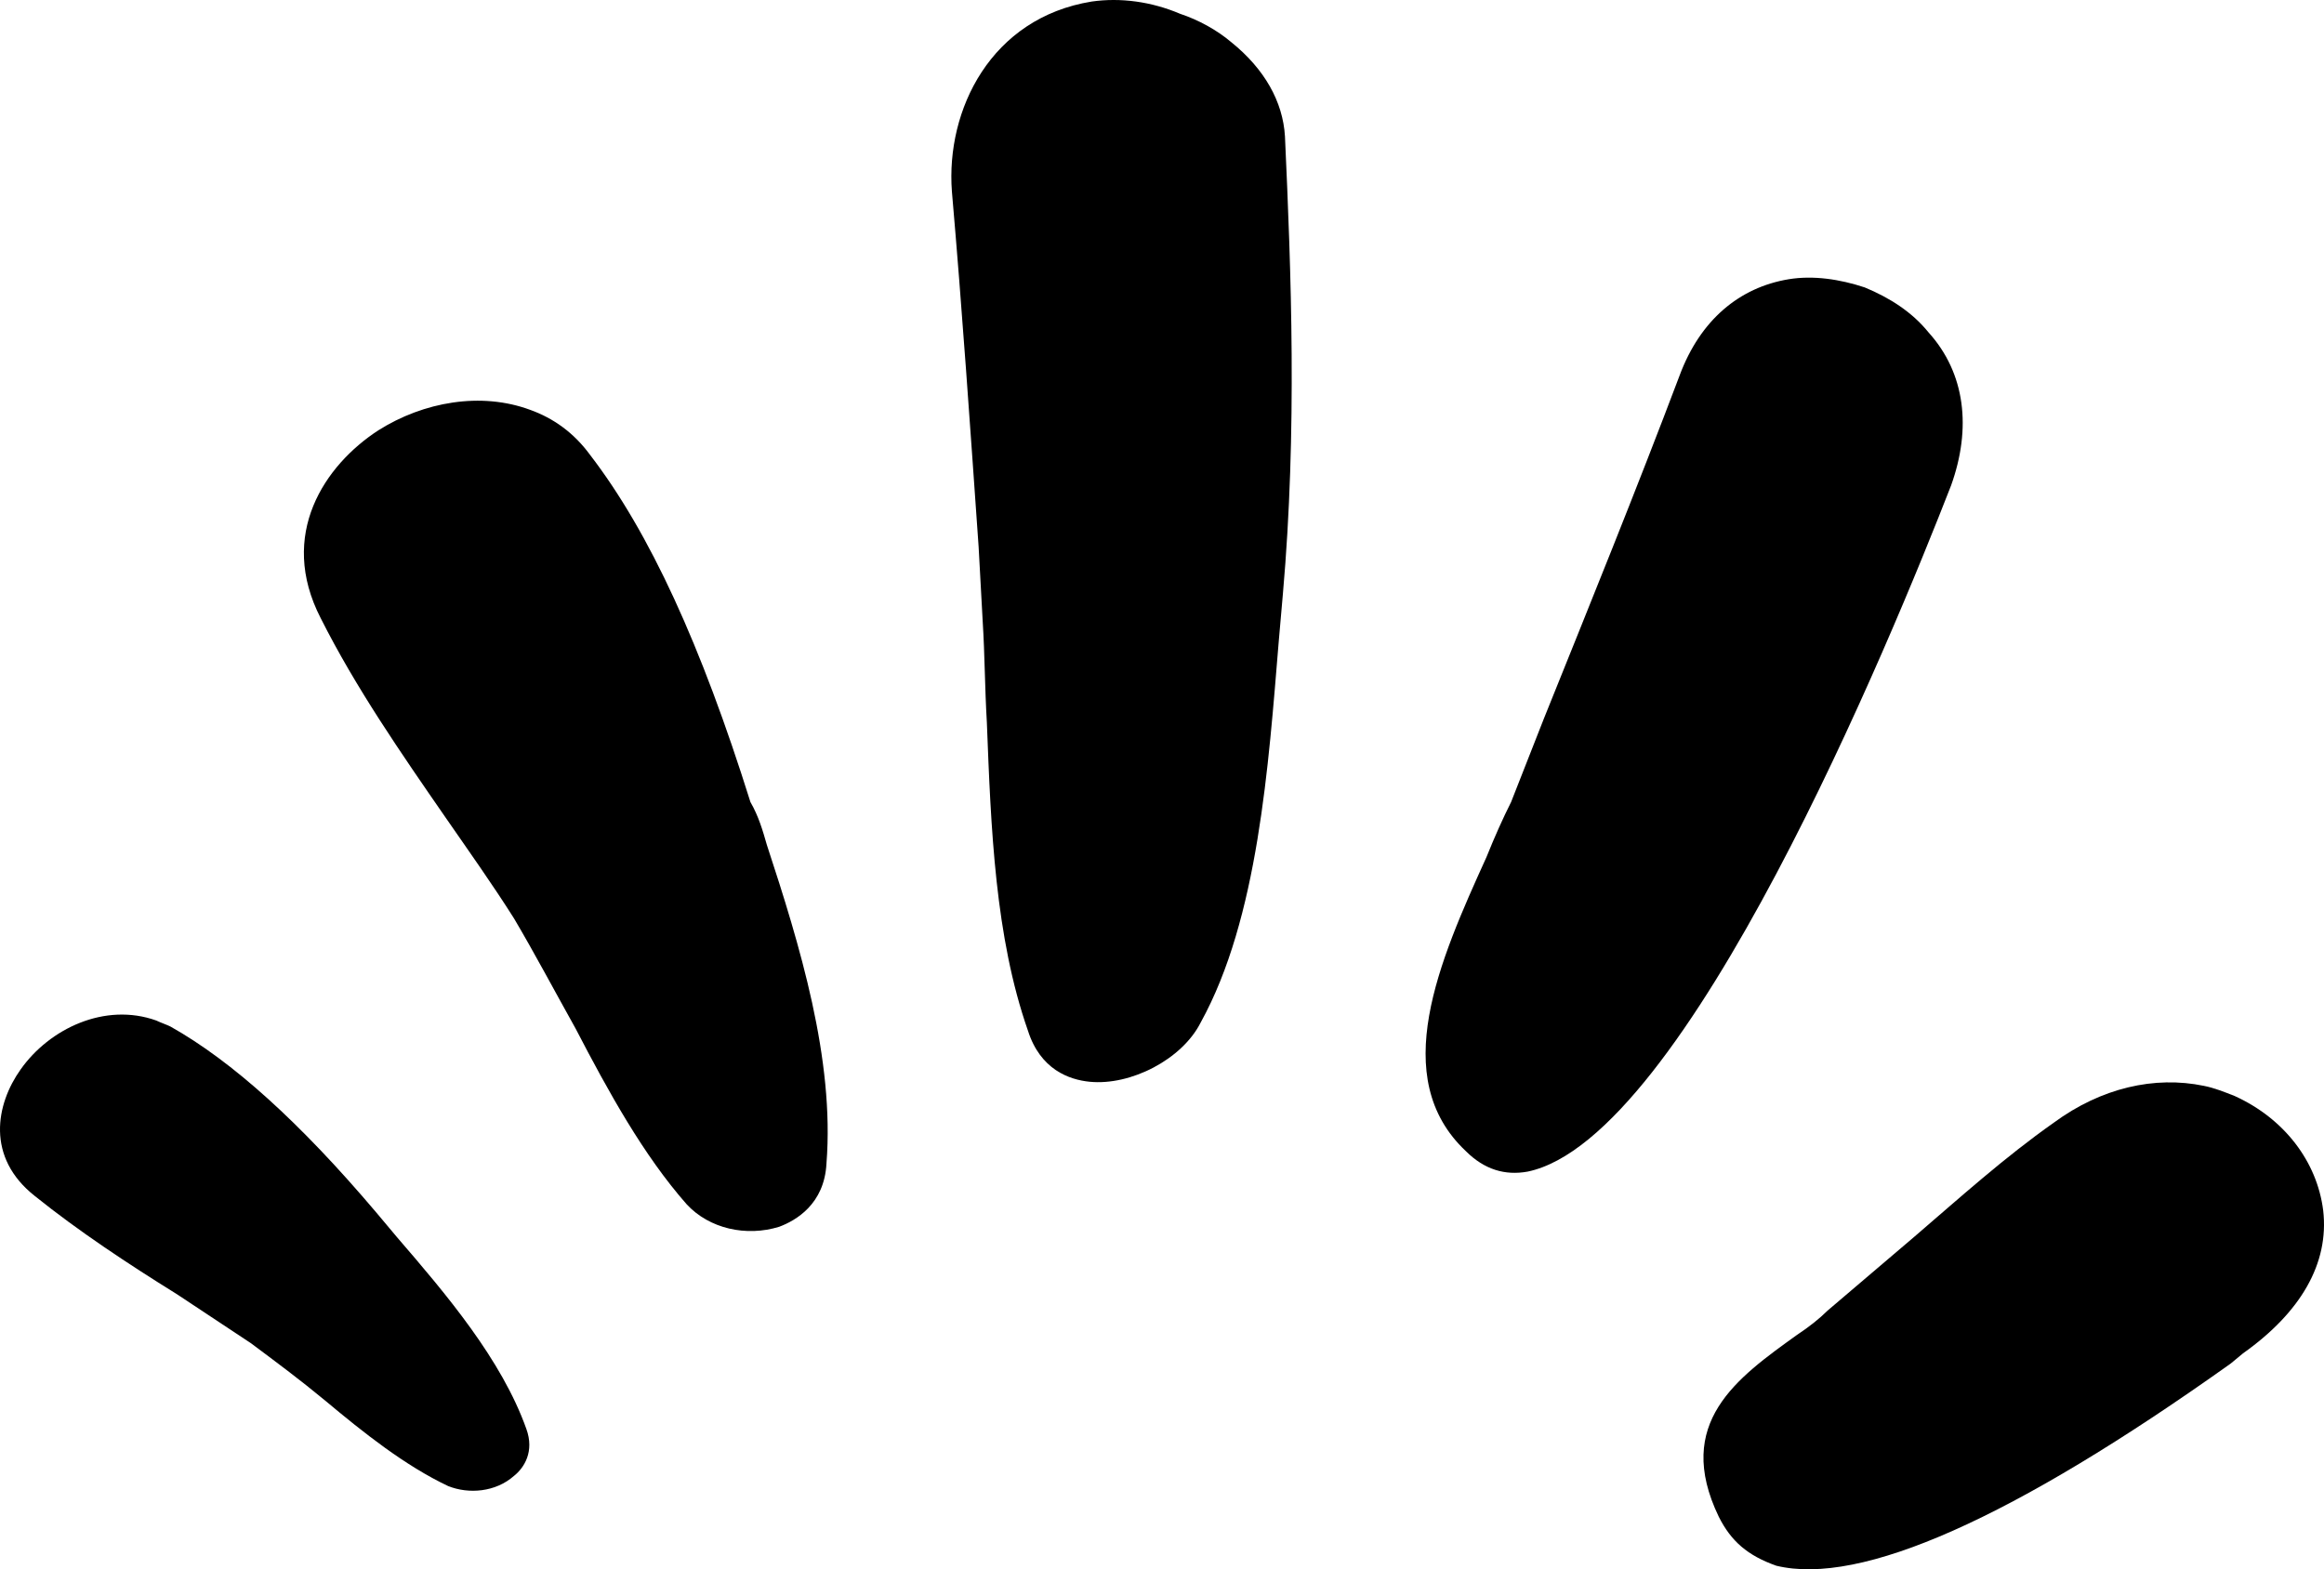
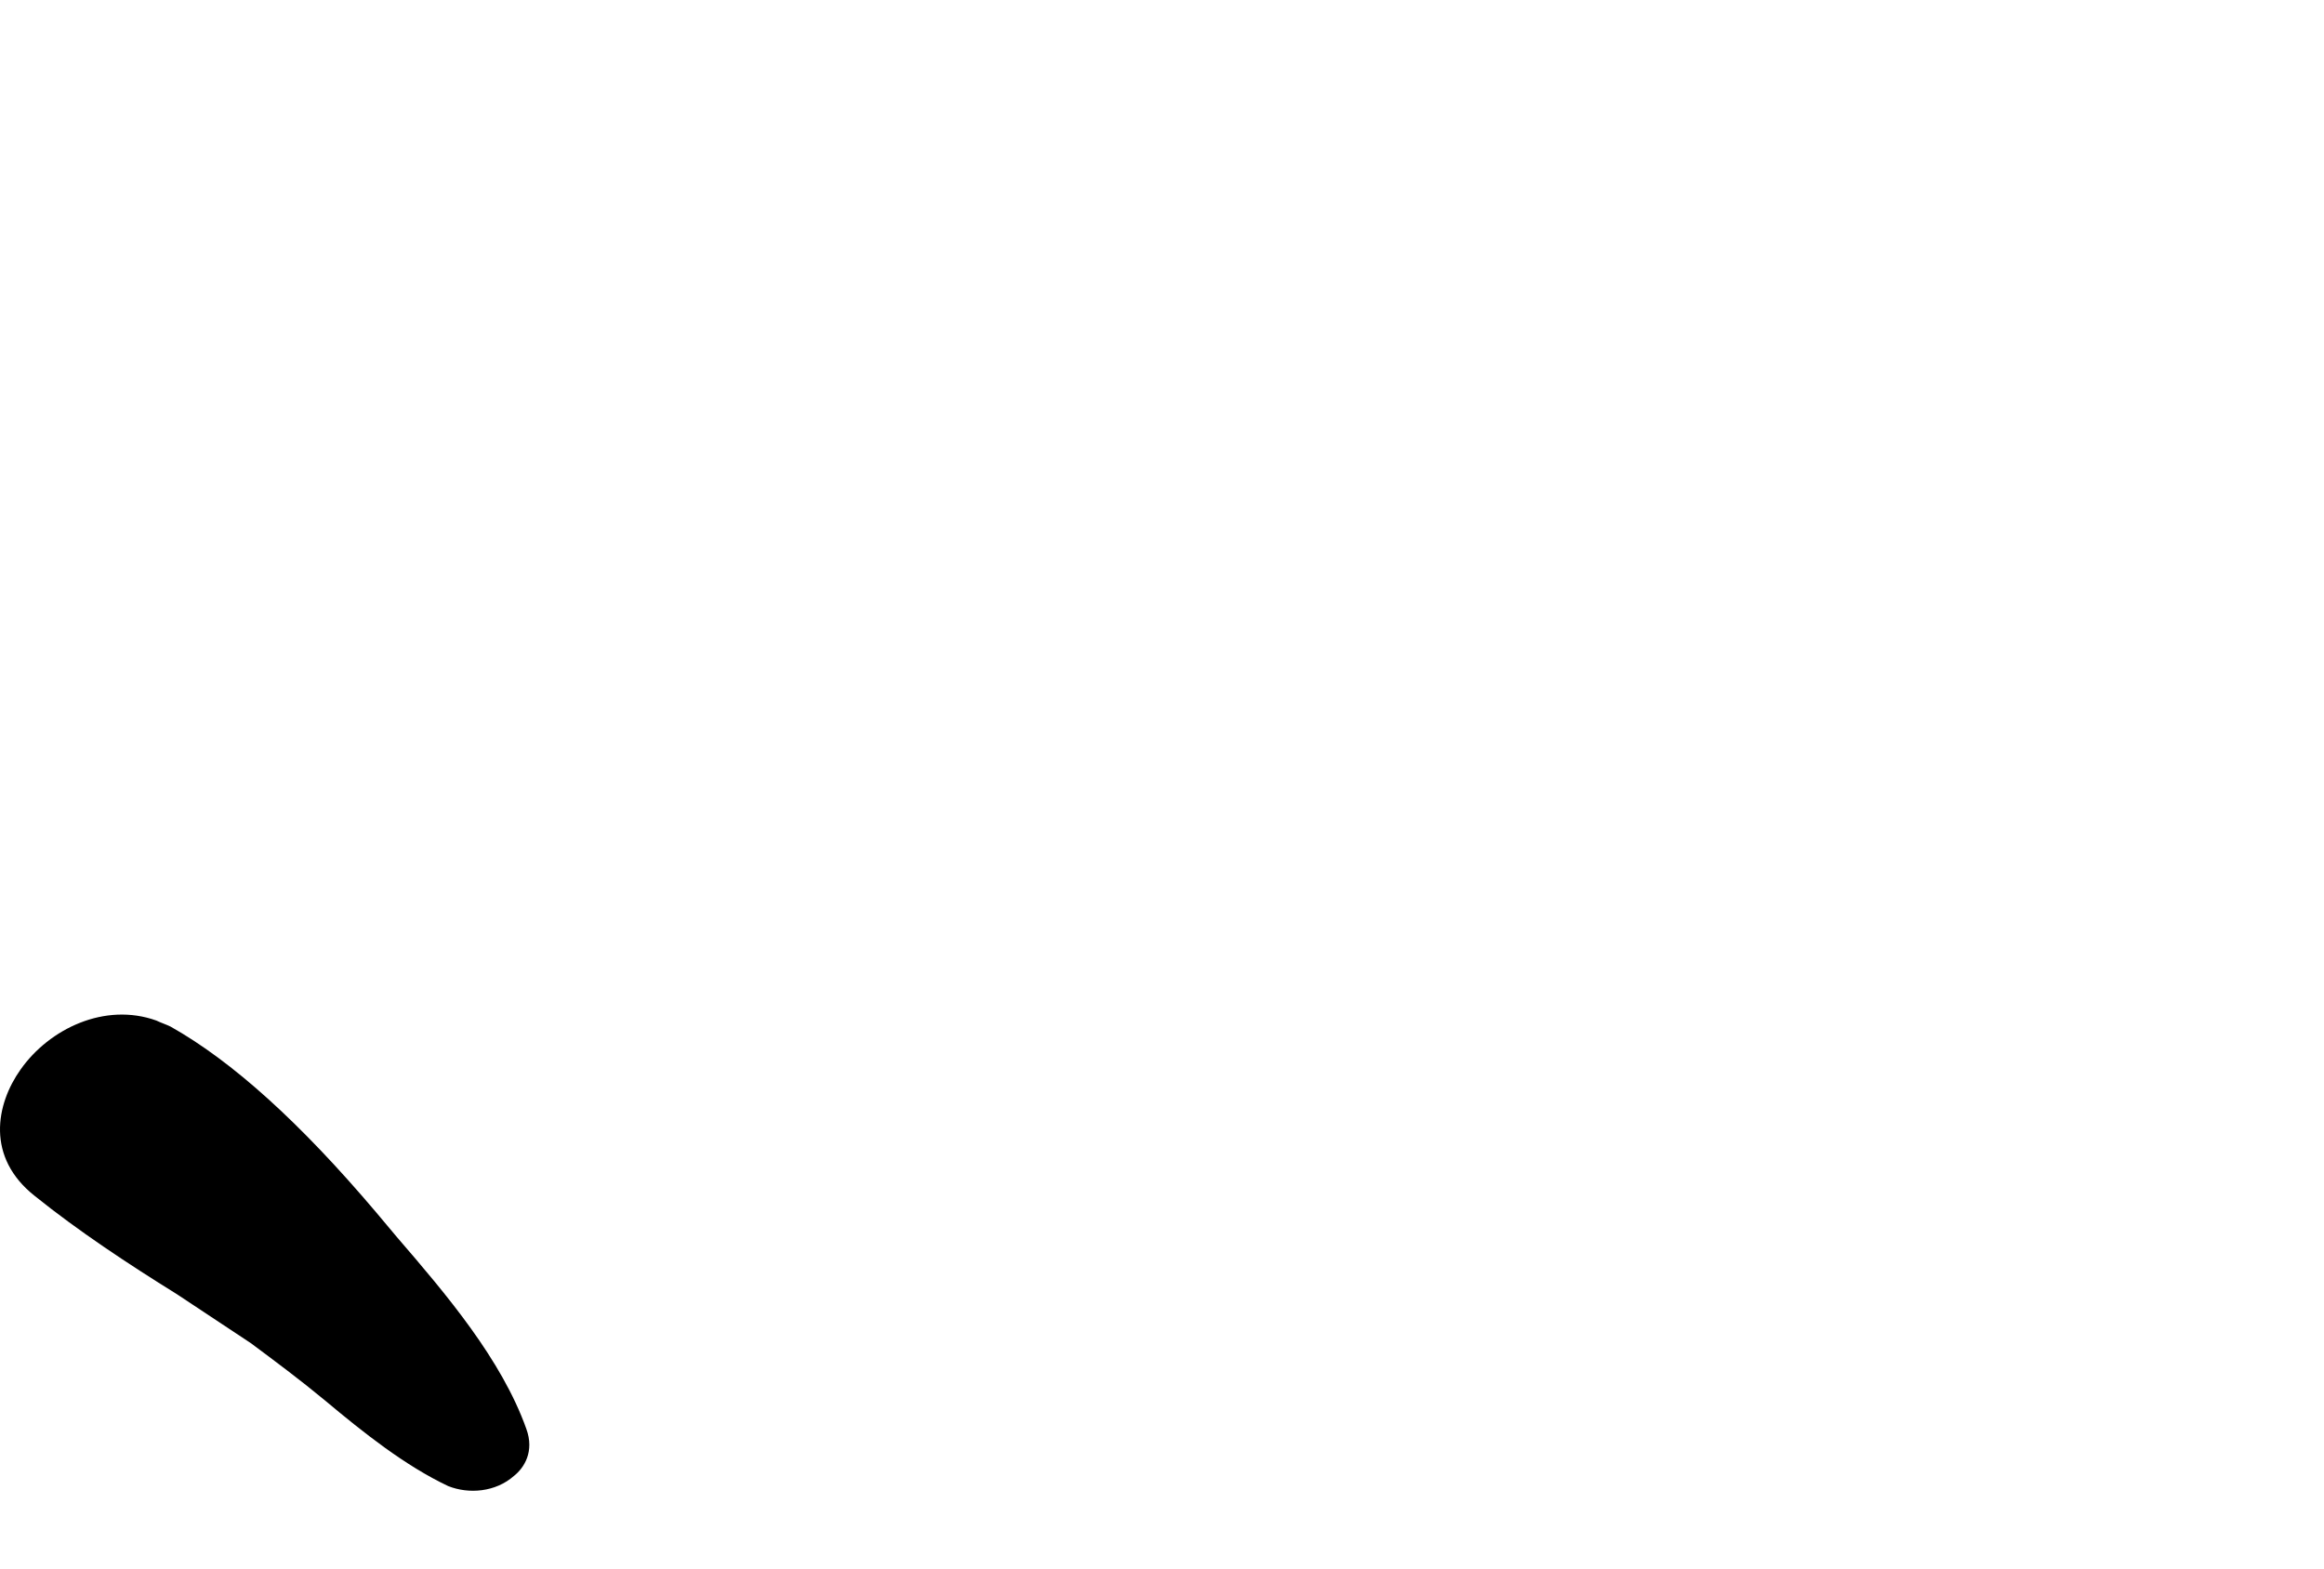
<svg xmlns="http://www.w3.org/2000/svg" width="77" height="52" viewBox="0 0 77 52" fill="none">
-   <path d="M50.612 38.823C49.863 38.958 49.181 38.755 48.569 38.146C45.98 35.71 47.683 31.853 49.25 28.402C49.522 27.726 49.795 27.116 50.067 26.575L51.157 23.801C52.656 20.079 54.222 16.223 55.653 12.433C56.334 10.606 57.628 9.524 59.263 9.253C60.08 9.118 60.966 9.253 61.783 9.524C62.601 9.862 63.35 10.336 63.895 11.012C65.121 12.366 65.325 14.193 64.644 16.087C62.669 21.162 55.857 37.74 50.612 38.823Z" fill="#F69C65" style="fill:#F69C65;fill:color(display-p3 0.965 0.612 0.396);fill-opacity:1;" />
-   <path d="M56.947 50.258C55.448 47.145 57.559 45.657 59.535 44.236C59.944 43.965 60.284 43.695 60.557 43.424C61.51 42.612 62.464 41.8 63.418 40.988C64.916 39.702 66.415 38.349 68.05 37.199C69.616 36.048 71.387 35.642 73.022 35.981C73.363 36.048 73.703 36.184 74.044 36.319C75.679 37.063 76.769 38.484 76.973 40.108C77.177 41.868 76.224 43.492 74.316 44.845L73.908 45.183C66.687 50.326 61.647 52.559 58.854 51.882C57.9 51.544 57.355 51.07 56.947 50.258Z" fill="#F69C65" style="fill:#F69C65;fill:color(display-p3 0.965 0.612 0.396);fill-opacity:1;" />
-   <path d="M36.103 35.845C35.422 35.778 34.468 35.439 34.059 34.154C32.969 31.041 32.833 27.455 32.697 23.936C32.629 22.786 32.629 21.703 32.561 20.621L32.424 18.117C32.152 14.26 31.88 10.268 31.539 6.344C31.334 3.637 32.833 0.592 36.171 0.051C37.124 -0.085 38.146 0.051 39.1 0.457C39.713 0.66 40.326 0.998 40.803 1.404C41.893 2.284 42.506 3.366 42.574 4.517C42.778 8.982 42.983 14.26 42.506 19.674L42.37 21.23C42.029 25.357 41.688 30.432 39.781 33.883C39.168 35.101 37.465 35.981 36.103 35.845Z" fill="#F69C65" style="fill:#F69C65;fill:color(display-p3 0.965 0.612 0.396);fill-opacity:1;" />
-   <path d="M25.408 27.996C26.498 31.312 27.656 35.101 27.383 38.552C27.315 39.905 26.362 40.447 25.817 40.65C24.727 40.988 23.501 40.717 22.751 39.905C21.321 38.281 20.163 36.184 19.073 34.086C18.392 32.868 17.711 31.583 17.03 30.432C16.348 29.35 15.531 28.199 14.782 27.117C13.283 24.951 11.785 22.786 10.627 20.486C9.196 17.711 10.763 15.411 12.534 14.26C14.033 13.313 15.94 12.975 17.575 13.584C18.324 13.854 19.005 14.328 19.55 15.072C21.525 17.644 23.228 21.365 24.863 26.575C25.136 27.049 25.272 27.523 25.408 27.996Z" fill="#F69C65" style="fill:#F69C65;fill:color(display-p3 0.965 0.612 0.396);fill-opacity:1;" />
  <path d="M0.682 35.439C1.636 34.086 3.475 33.206 5.178 33.816C5.314 33.883 5.518 33.951 5.654 34.019C7.698 35.169 9.946 37.199 12.466 40.176L13.147 40.988C14.782 42.883 16.621 45.048 17.439 47.348C17.711 48.093 17.371 48.634 17.03 48.905C16.417 49.446 15.531 49.514 14.85 49.243C13.42 48.566 12.057 47.484 10.763 46.401C9.946 45.724 9.128 45.115 8.311 44.507C7.494 43.965 6.676 43.424 5.859 42.883C4.224 41.868 2.589 40.785 1.159 39.635C-0.476 38.349 -0.136 36.59 0.682 35.439Z" fill="#F69C65" style="fill:#F69C65;fill:color(display-p3 0.965 0.612 0.396);fill-opacity:1;" />
</svg>